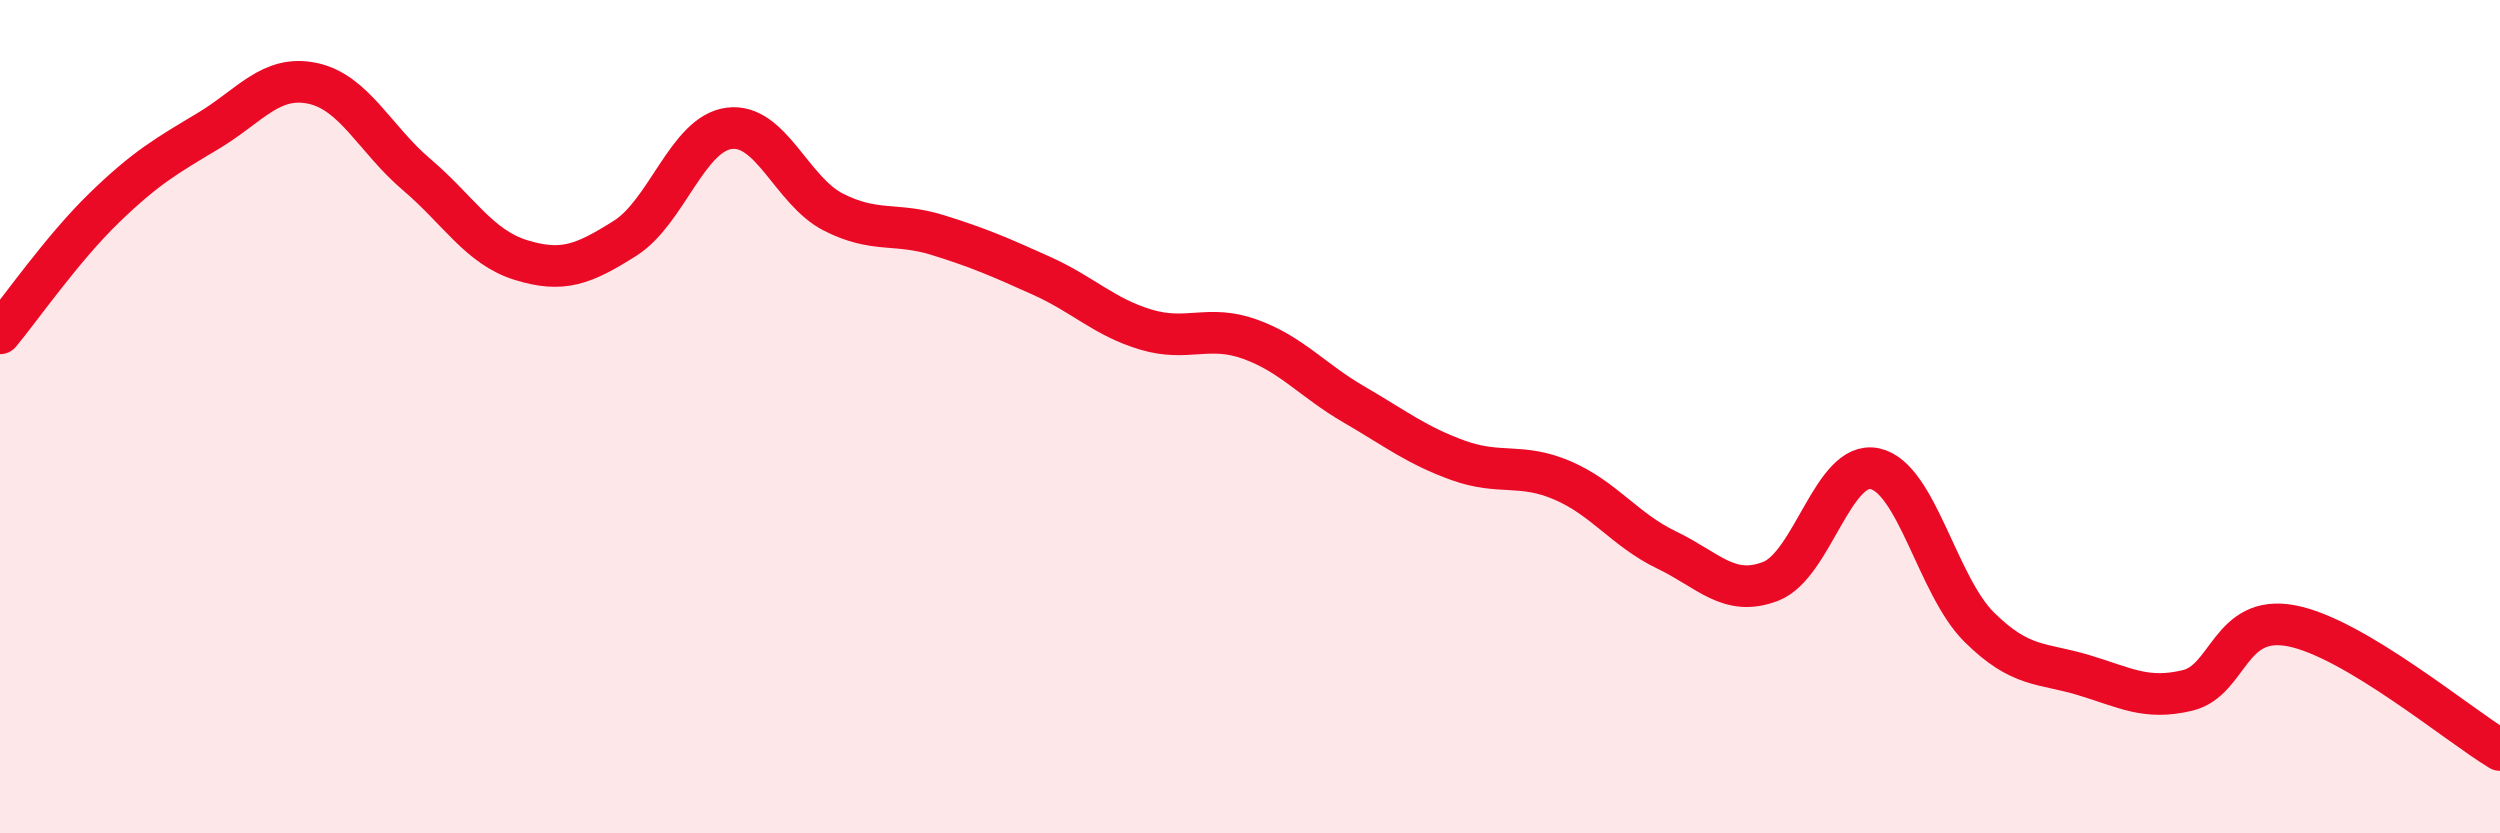
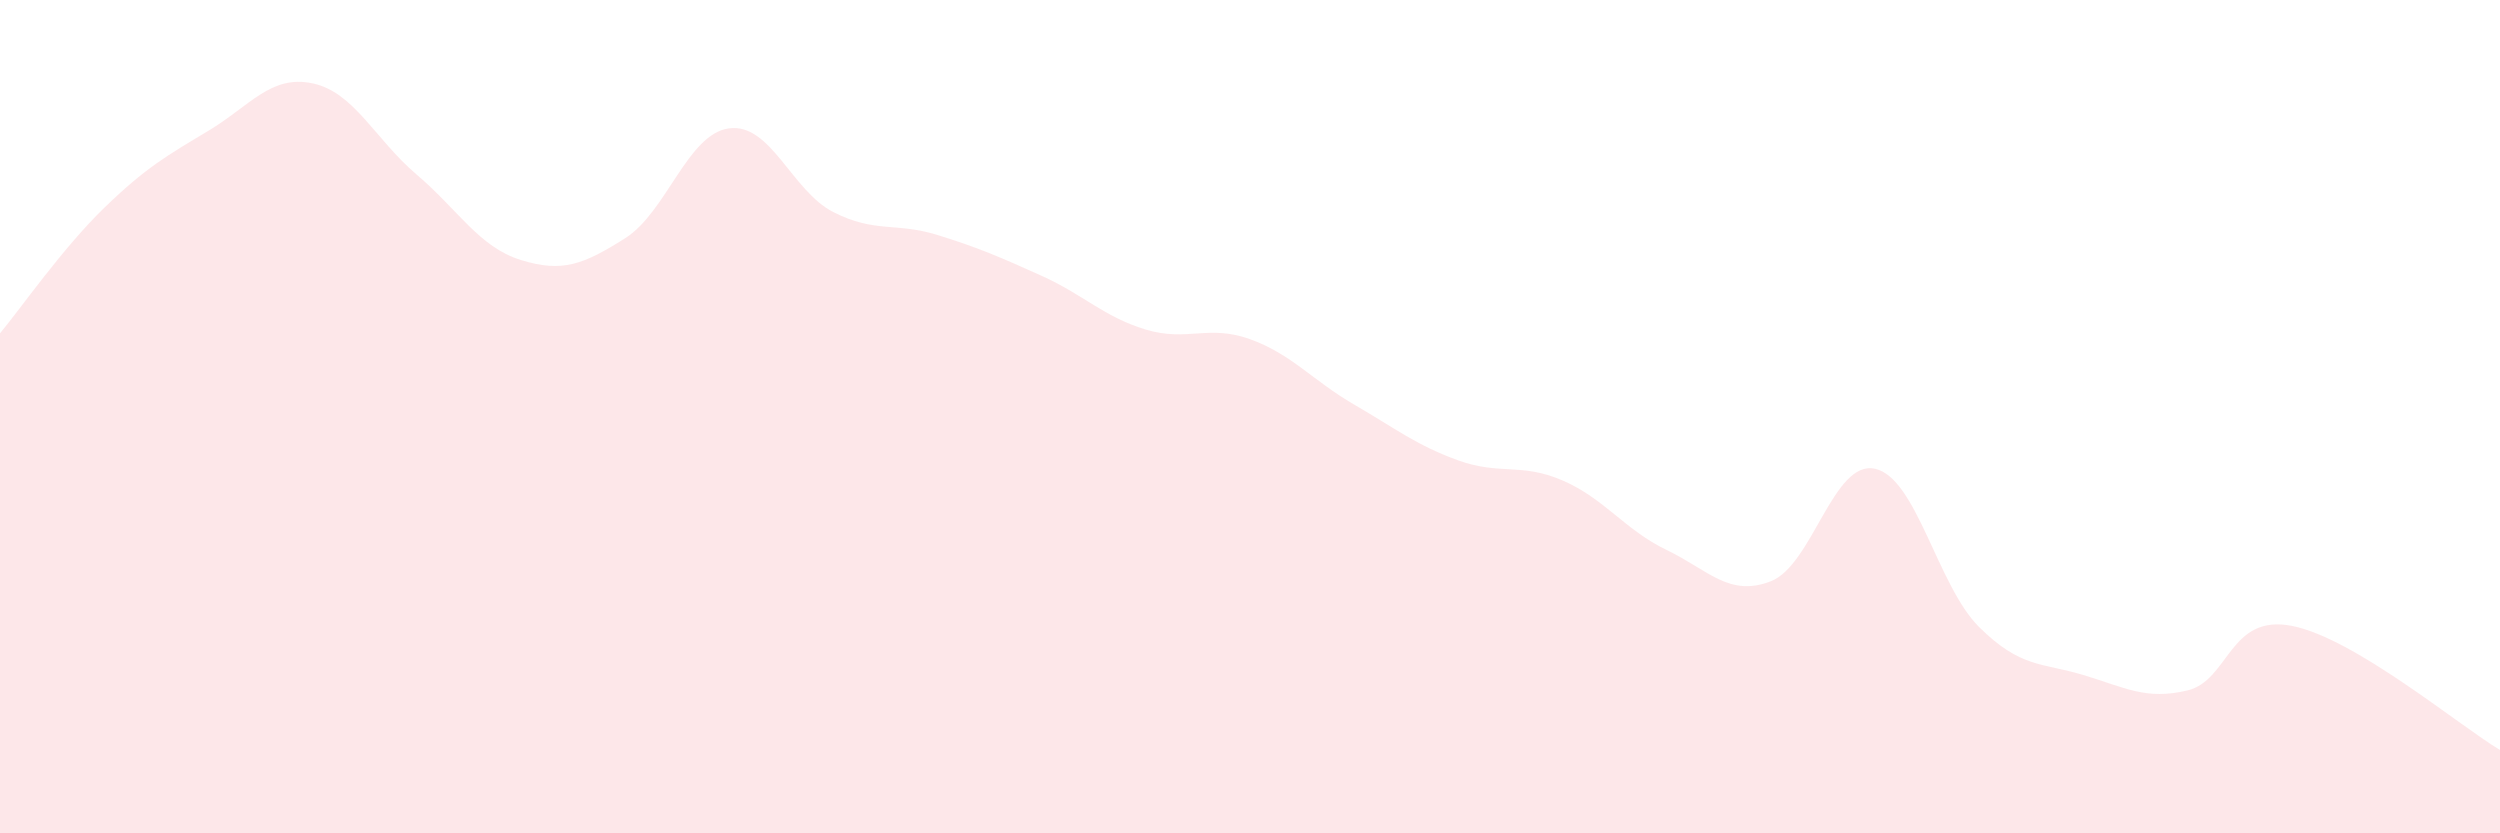
<svg xmlns="http://www.w3.org/2000/svg" width="60" height="20" viewBox="0 0 60 20">
  <path d="M 0,8 C 0.5,7.4 1.5,5.96 2.5,4.99 C 3.5,4.02 4,3.74 5,3.14 C 6,2.54 6.5,1.79 7.5,2 C 8.5,2.21 9,3.34 10,4.19 C 11,5.04 11.5,5.93 12.5,6.24 C 13.5,6.55 14,6.35 15,5.72 C 16,5.09 16.5,3.21 17.5,3.08 C 18.5,2.95 19,4.58 20,5.09 C 21,5.6 21.5,5.33 22.5,5.64 C 23.5,5.95 24,6.17 25,6.62 C 26,7.07 26.5,7.61 27.5,7.91 C 28.5,8.21 29,7.78 30,8.14 C 31,8.5 31.5,9.13 32.5,9.71 C 33.5,10.29 34,10.69 35,11.05 C 36,11.41 36.5,11.1 37.5,11.53 C 38.5,11.96 39,12.72 40,13.2 C 41,13.68 41.5,14.34 42.5,13.95 C 43.5,13.56 44,11.03 45,11.25 C 46,11.47 46.5,14.06 47.5,15.05 C 48.5,16.04 49,15.9 50,16.2 C 51,16.5 51.5,16.81 52.5,16.57 C 53.5,16.33 53.5,14.73 55,15.02 C 56.5,15.31 59,17.4 60,18L60 20L0 20Z" fill="#EB0A25" opacity="0.1" stroke-linecap="round" stroke-linejoin="round" />
-   <path d="M 0,8 C 0.5,7.4 1.5,5.96 2.5,4.99 C 3.5,4.02 4,3.74 5,3.14 C 6,2.54 6.5,1.79 7.5,2 C 8.5,2.21 9,3.34 10,4.19 C 11,5.04 11.5,5.93 12.5,6.24 C 13.5,6.55 14,6.35 15,5.72 C 16,5.09 16.5,3.21 17.5,3.08 C 18.5,2.95 19,4.58 20,5.09 C 21,5.6 21.5,5.33 22.5,5.64 C 23.5,5.95 24,6.17 25,6.62 C 26,7.07 26.5,7.61 27.5,7.91 C 28.5,8.21 29,7.78 30,8.14 C 31,8.5 31.5,9.13 32.5,9.71 C 33.5,10.29 34,10.69 35,11.05 C 36,11.41 36.5,11.1 37.5,11.53 C 38.5,11.96 39,12.72 40,13.2 C 41,13.68 41.5,14.34 42.5,13.95 C 43.5,13.56 44,11.03 45,11.25 C 46,11.47 46.5,14.06 47.5,15.05 C 48.5,16.04 49,15.9 50,16.2 C 51,16.5 51.5,16.81 52.5,16.57 C 53.5,16.33 53.5,14.73 55,15.02 C 56.5,15.31 59,17.4 60,18" stroke="#EB0A25" stroke-width="1" fill="none" stroke-linecap="round" stroke-linejoin="round" />
</svg>